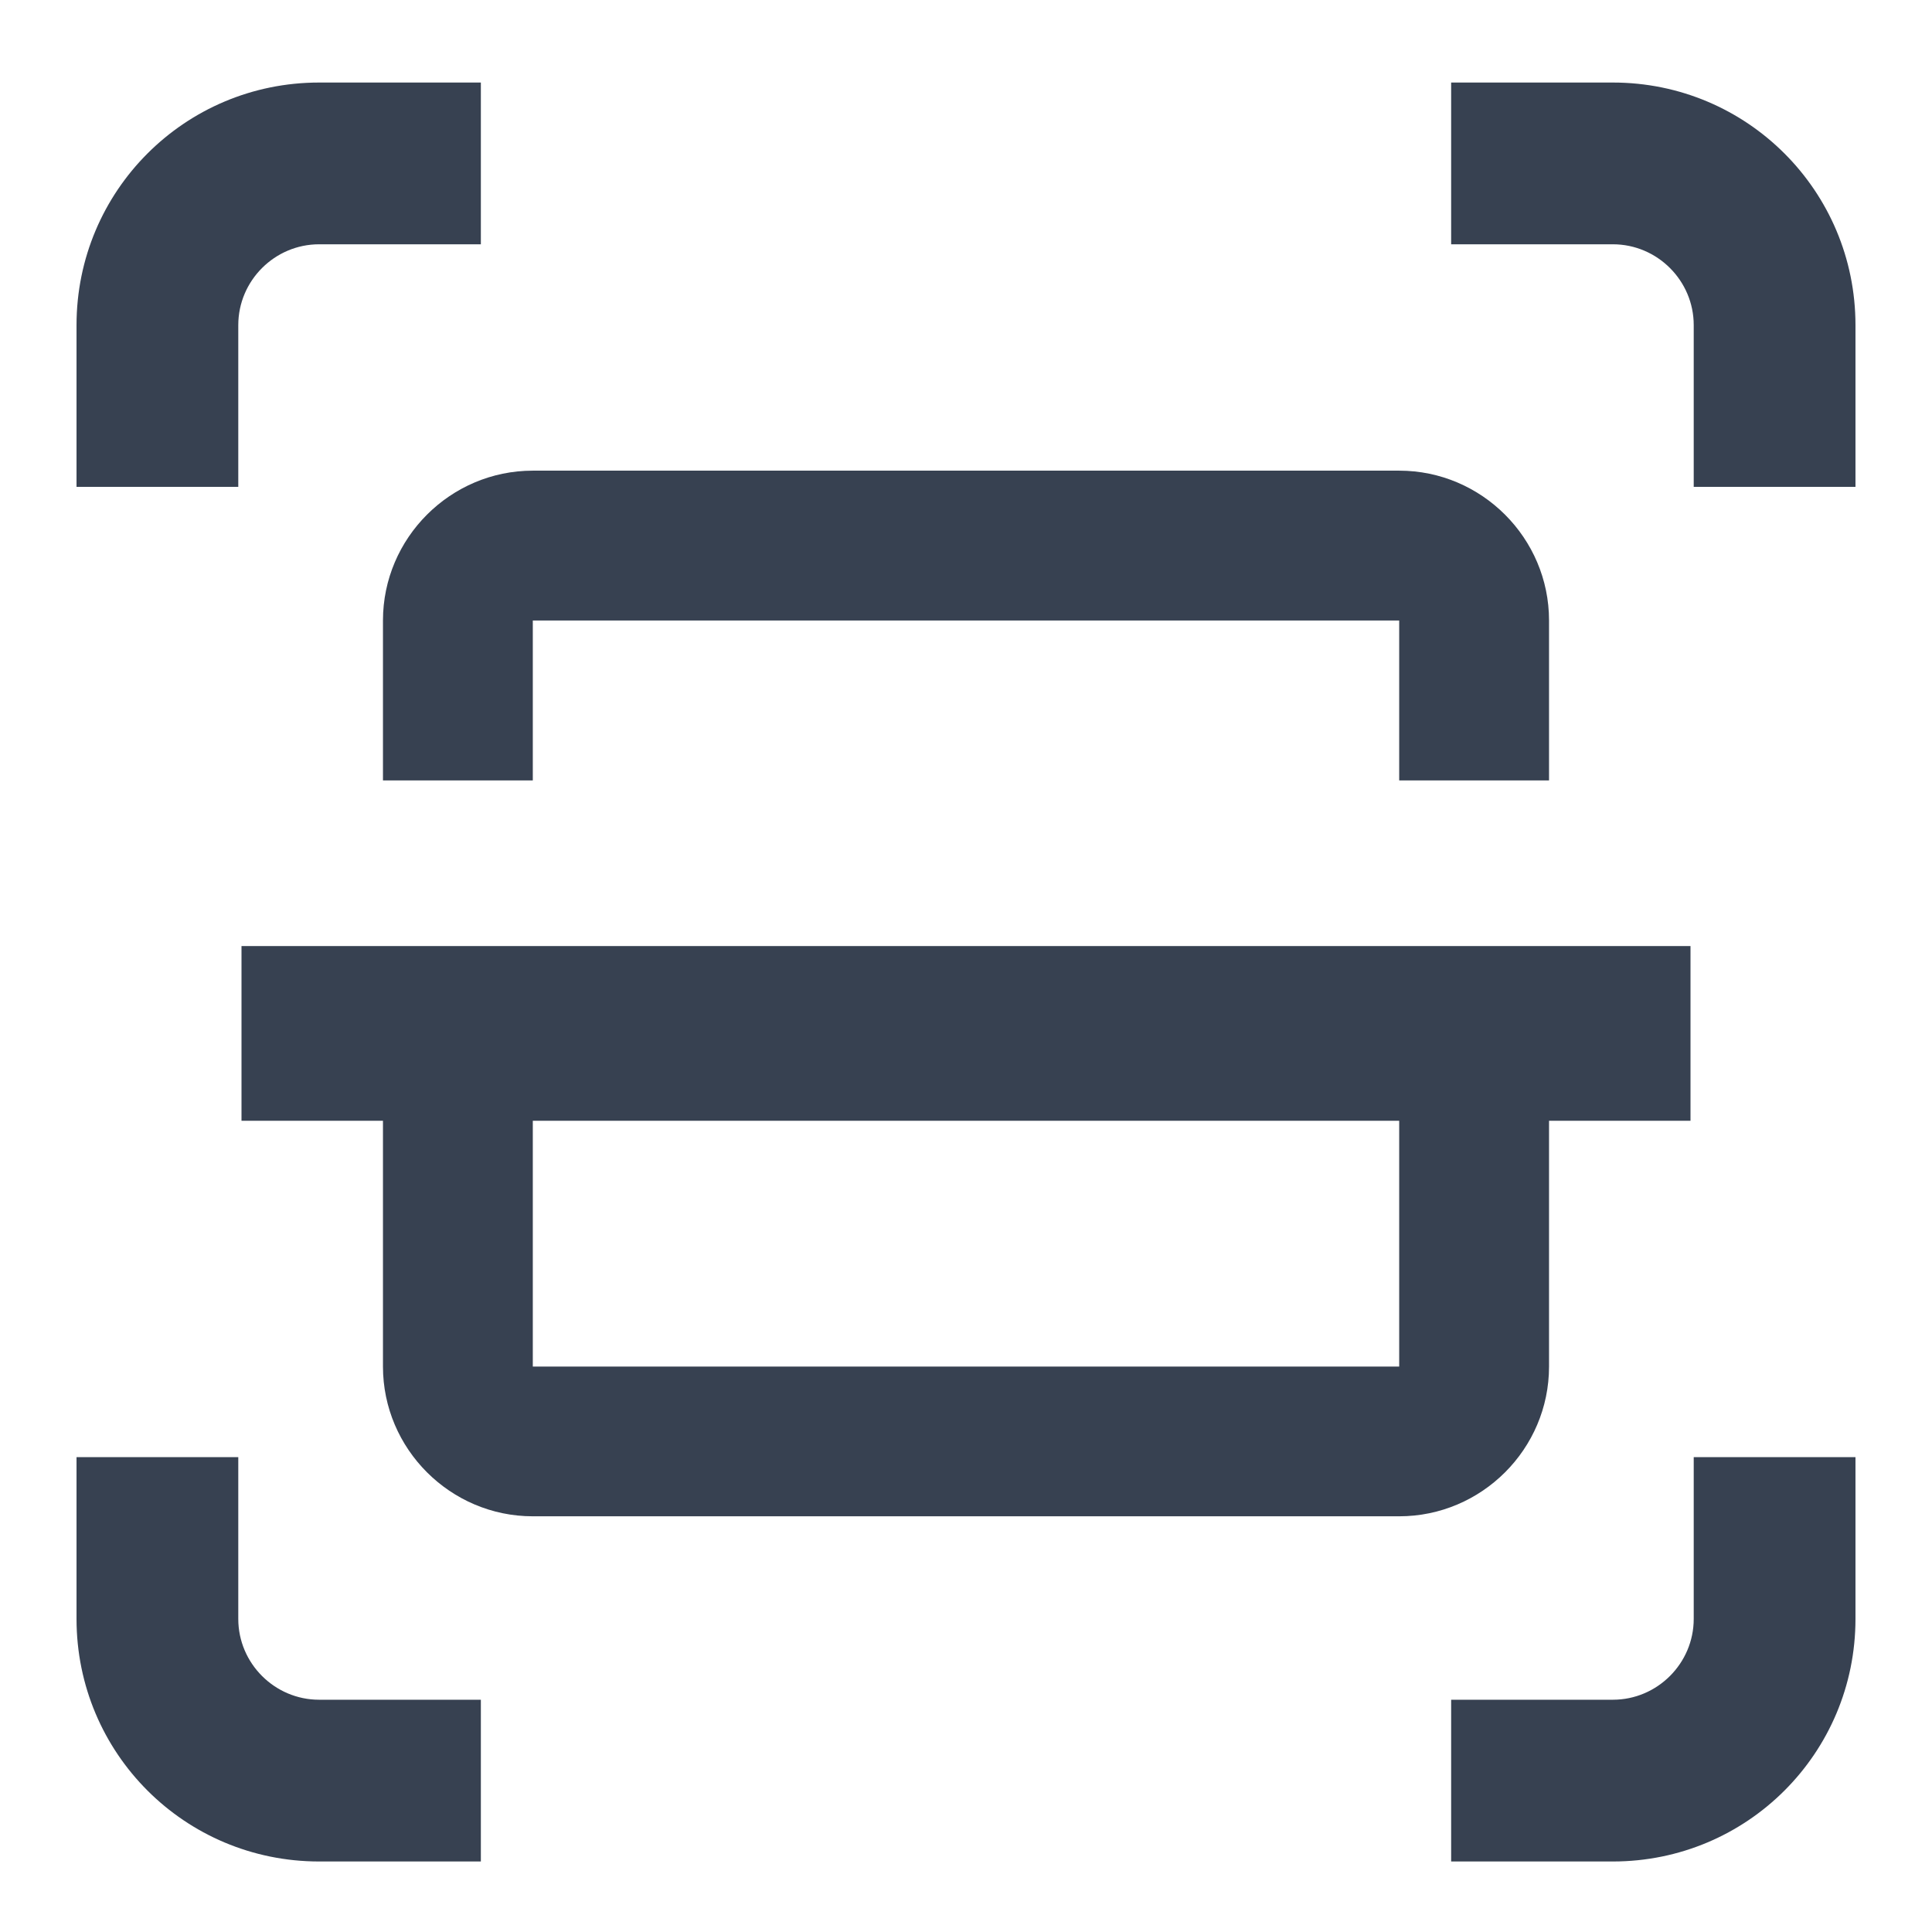
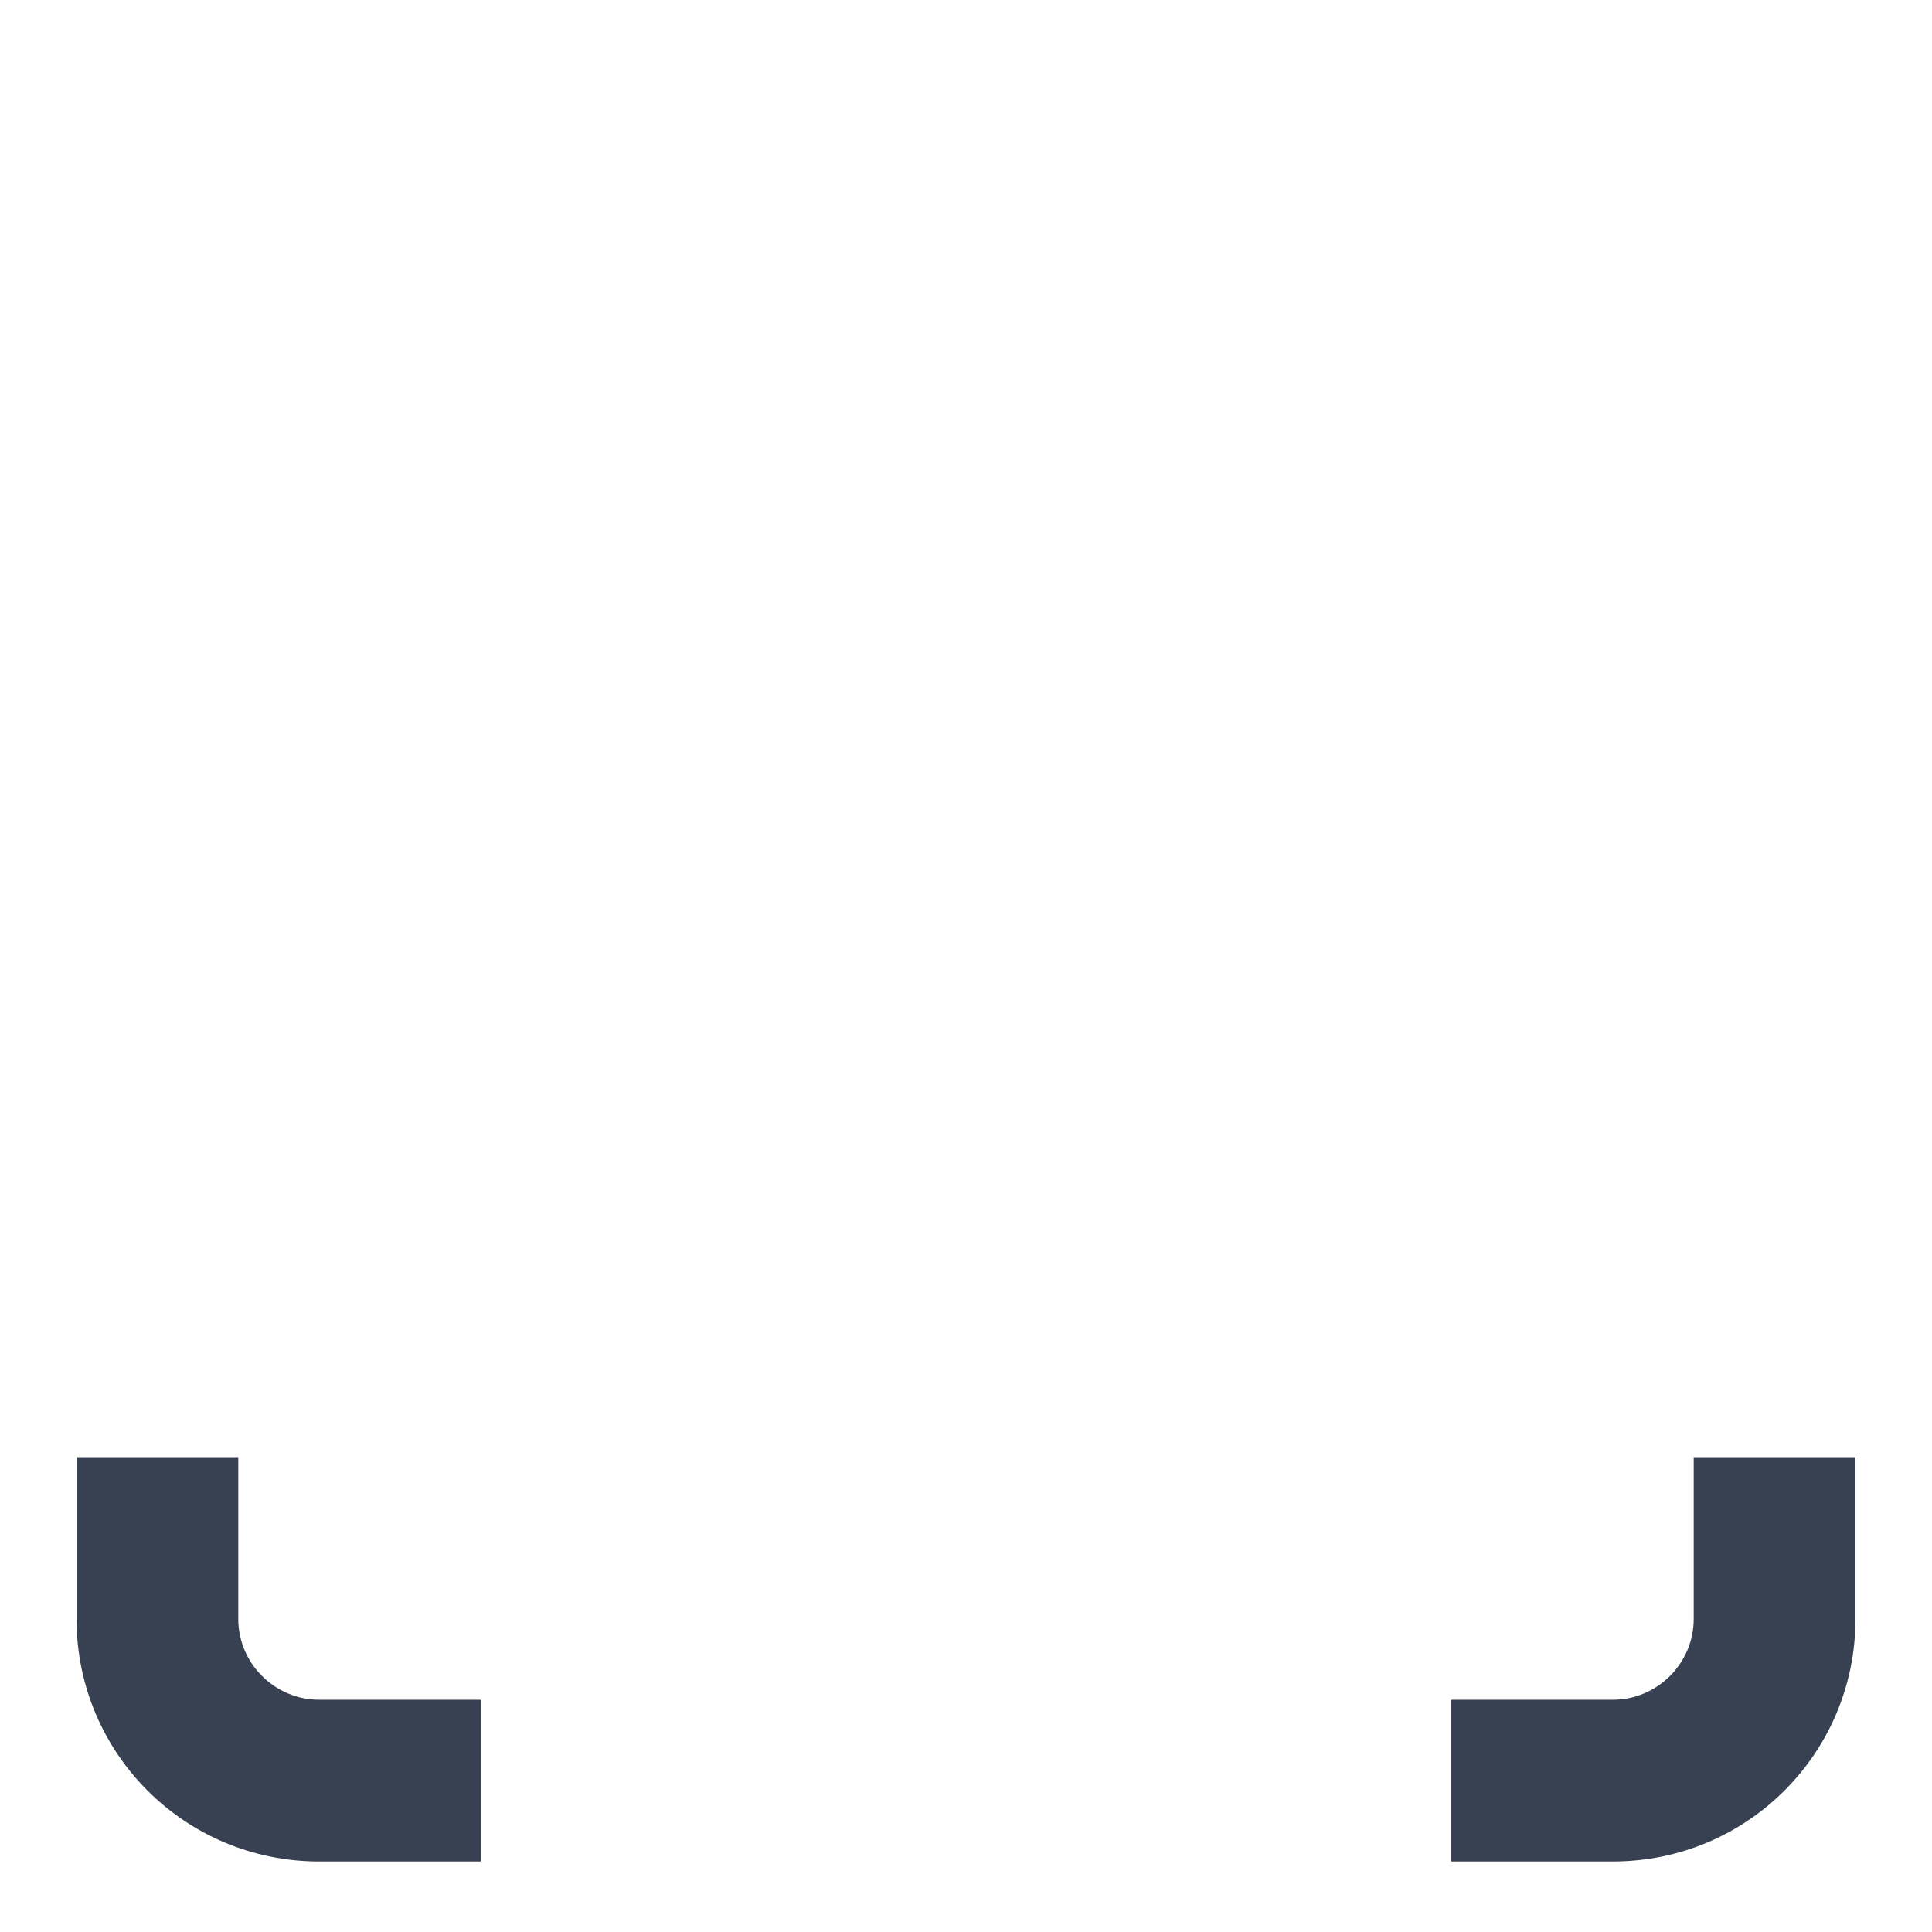
<svg xmlns="http://www.w3.org/2000/svg" width="18" height="18" viewBox="0 0 18 18" fill="none">
  <g clip-path="url(#clip0_154_18941)">
    <g clip-path="url(#clip1_154_18941)">
-       <path d="M14.432 12.732C14.432 13.5 13.804 14.127 13.036 14.127H4.964C4.196 14.127 3.568 13.499 3.568 12.732V8.9H4.964V12.732H13.036V8.9H14.432V12.732ZM13.036 4.385C13.804 4.385 14.432 5.013 14.432 5.781V7.271H13.036V5.781H4.964V7.271H3.568V5.781C3.568 5.013 4.196 4.385 4.964 4.385H13.036Z" fill="#374151" />
+       <path d="M14.432 12.732C14.432 13.5 13.804 14.127 13.036 14.127H4.964C4.196 14.127 3.568 13.499 3.568 12.732V8.9H4.964V12.732H13.036V8.9H14.432V12.732ZM13.036 4.385C13.804 4.385 14.432 5.013 14.432 5.781V7.271H13.036V5.781H4.964V7.271H3.568C3.568 5.013 4.196 4.385 4.964 4.385H13.036Z" fill="#374151" />
      <path d="M15.75 8.814L15.75 10.442L2.25 10.442L2.25 8.814L15.75 8.814Z" fill="#374151" />
    </g>
-     <path d="M2.22 3.029C2.22 2.615 2.559 2.276 2.973 2.276H4.48V0.769H2.973C1.722 0.769 0.713 1.779 0.713 3.029V4.536H2.22V3.029Z" fill="#374151" />
    <path d="M2.22 15.083V13.576H0.713V15.083C0.713 16.334 1.722 17.343 2.973 17.343H4.48V15.836H2.973C2.559 15.836 2.22 15.497 2.22 15.083Z" fill="#374151" />
-     <path d="M15.027 0.769H13.52V2.276H15.027C15.441 2.276 15.78 2.615 15.78 3.029V4.536H17.287V3.029C17.287 1.779 16.277 0.769 15.027 0.769Z" fill="#374151" />
    <path d="M15.78 15.083C15.78 15.497 15.441 15.836 15.027 15.836H13.52V17.343H15.027C16.277 17.343 17.287 16.334 17.287 15.083V13.576H15.78V15.083Z" fill="#374151" />
  </g>
  <defs>
    <clipPath id="clip0_154_18941">
      <rect width="18" height="18" fill="white" />
    </clipPath>
    <clipPath id="clip1_154_18941">
-       <rect width="13.5" height="13.5" fill="white" transform="translate(2.25 2.25)" />
-     </clipPath>
+       </clipPath>
  </defs>
</svg>